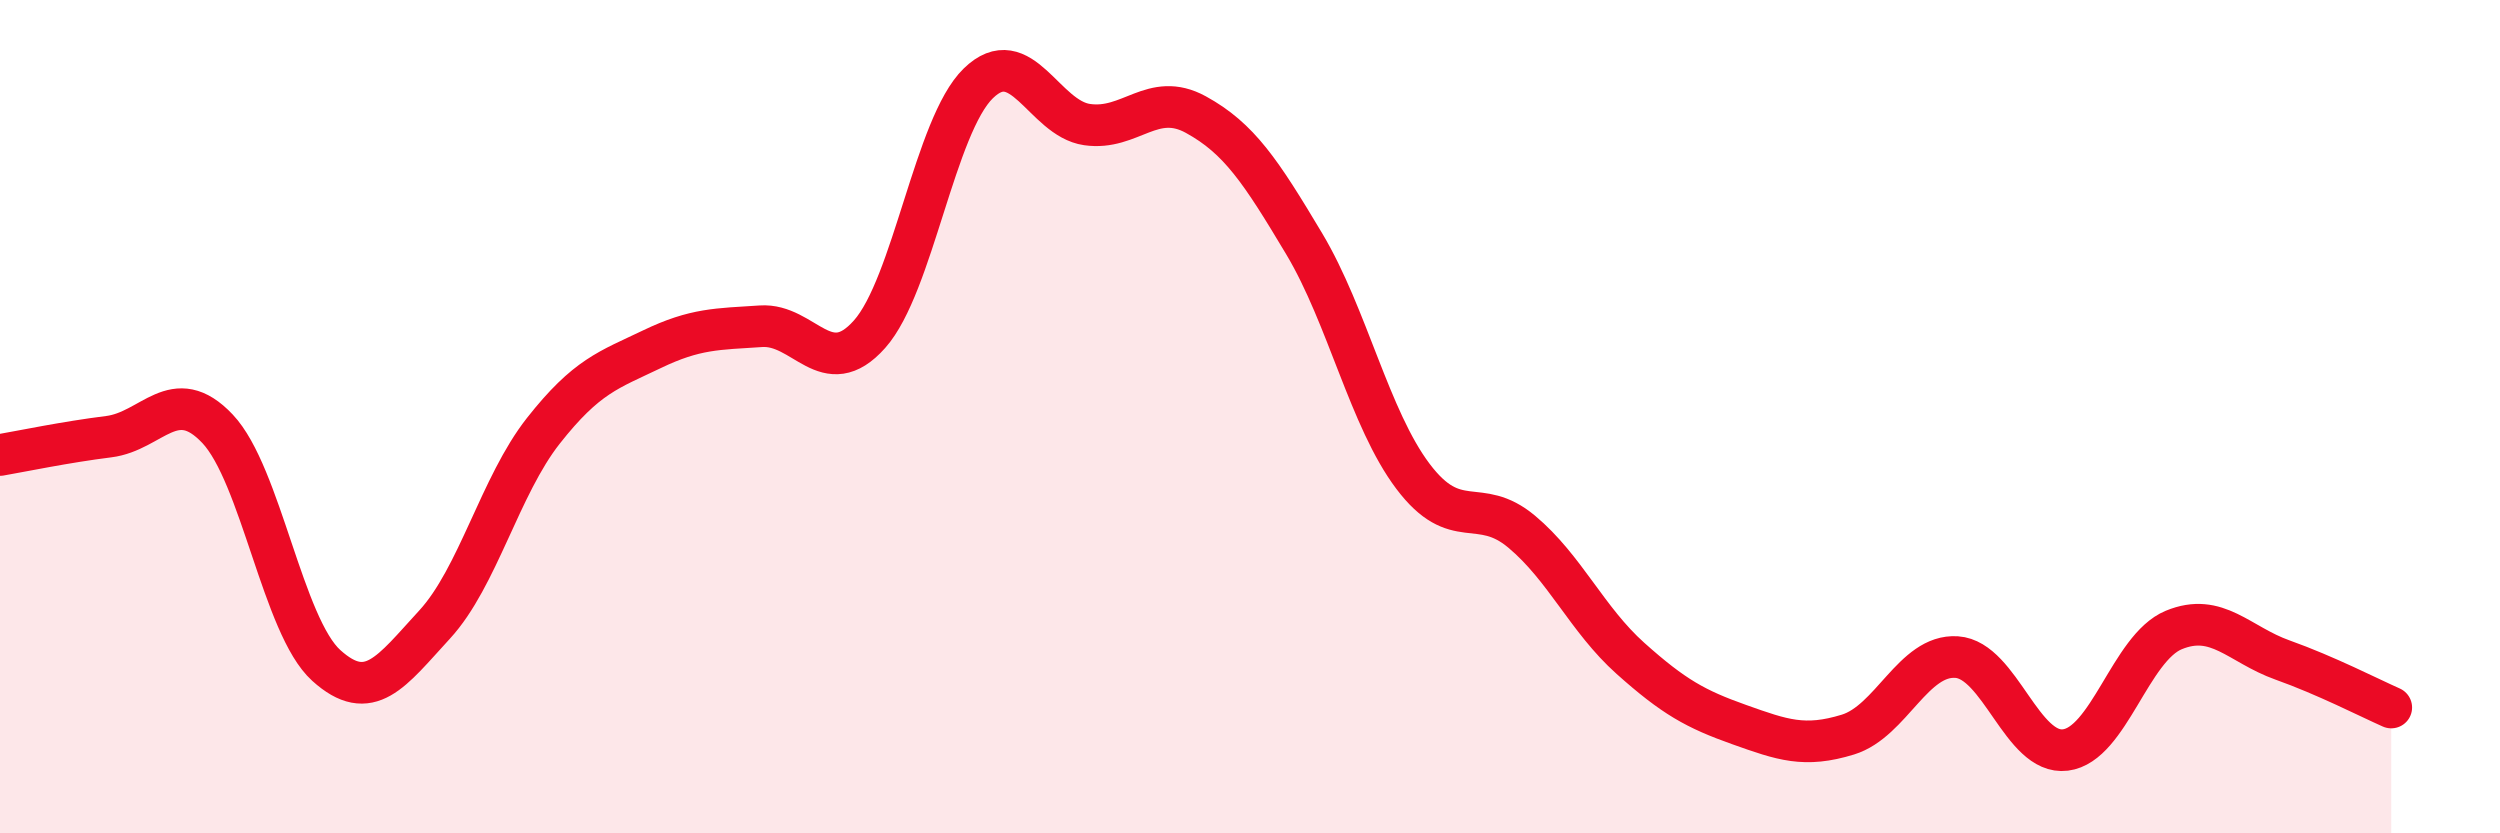
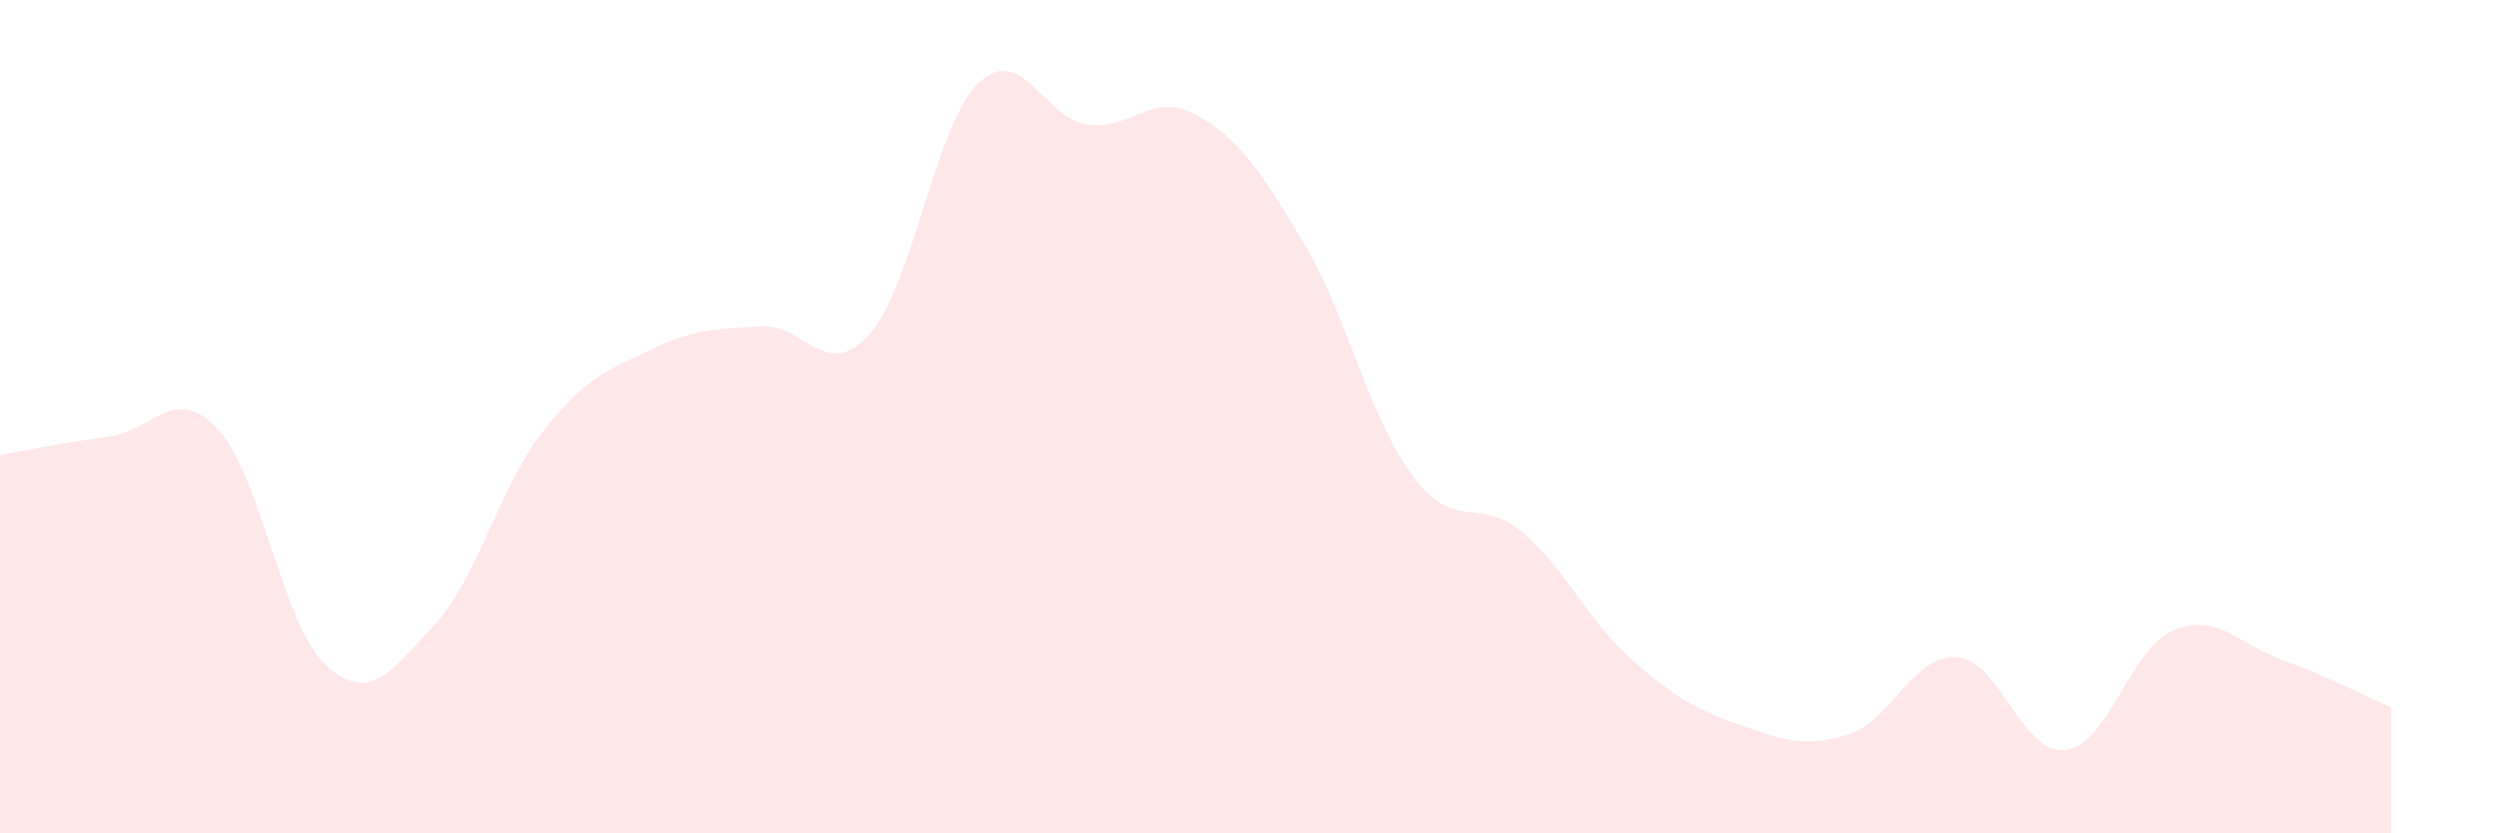
<svg xmlns="http://www.w3.org/2000/svg" width="60" height="20" viewBox="0 0 60 20">
  <path d="M 0,10.92 C 0.52,10.83 1.57,10.61 2.61,10.48 C 3.65,10.35 4.18,9.19 5.22,10.29 C 6.26,11.39 6.79,15.03 7.83,15.97 C 8.87,16.91 9.39,16.12 10.43,14.99 C 11.47,13.86 12,11.66 13.04,10.34 C 14.08,9.02 14.61,8.88 15.65,8.38 C 16.69,7.88 17.22,7.9 18.26,7.83 C 19.3,7.76 19.83,9.19 20.87,8.02 C 21.91,6.85 22.44,3.01 23.48,2 C 24.52,0.99 25.05,2.84 26.09,2.99 C 27.13,3.14 27.66,2.18 28.7,2.75 C 29.74,3.32 30.26,4.11 31.3,5.85 C 32.34,7.59 32.87,10.05 33.91,11.43 C 34.95,12.81 35.48,11.89 36.52,12.76 C 37.56,13.63 38.09,14.87 39.13,15.8 C 40.17,16.73 40.7,17.02 41.74,17.39 C 42.78,17.76 43.31,17.95 44.35,17.63 C 45.39,17.31 45.92,15.7 46.96,15.77 C 48,15.84 48.53,18.13 49.57,18 C 50.61,17.87 51.13,15.55 52.17,15.12 C 53.21,14.69 53.74,15.47 54.78,15.84 C 55.82,16.21 56.87,16.75 57.39,16.98L57.39 20L0 20Z" fill="#EB0A25" opacity="0.1" stroke-linecap="round" stroke-linejoin="round" />
-   <path d="M 0,10.92 C 0.52,10.83 1.57,10.61 2.61,10.48 C 3.65,10.35 4.18,9.19 5.22,10.29 C 6.26,11.39 6.79,15.03 7.83,15.97 C 8.87,16.91 9.39,16.12 10.43,14.99 C 11.47,13.86 12,11.66 13.04,10.34 C 14.08,9.02 14.61,8.88 15.65,8.38 C 16.69,7.88 17.22,7.9 18.26,7.83 C 19.3,7.76 19.83,9.19 20.87,8.02 C 21.91,6.85 22.44,3.01 23.48,2 C 24.52,0.99 25.05,2.84 26.09,2.99 C 27.13,3.14 27.66,2.18 28.7,2.75 C 29.74,3.32 30.26,4.11 31.3,5.85 C 32.34,7.59 32.87,10.05 33.91,11.43 C 34.95,12.81 35.48,11.89 36.52,12.76 C 37.56,13.63 38.09,14.87 39.13,15.8 C 40.17,16.73 40.7,17.02 41.74,17.39 C 42.78,17.76 43.31,17.95 44.35,17.63 C 45.39,17.31 45.92,15.7 46.96,15.77 C 48,15.84 48.53,18.13 49.57,18 C 50.61,17.87 51.13,15.55 52.17,15.12 C 53.21,14.69 53.74,15.47 54.78,15.84 C 55.82,16.21 56.87,16.75 57.39,16.98" stroke="#EB0A25" stroke-width="1" fill="none" stroke-linecap="round" stroke-linejoin="round" />
</svg>